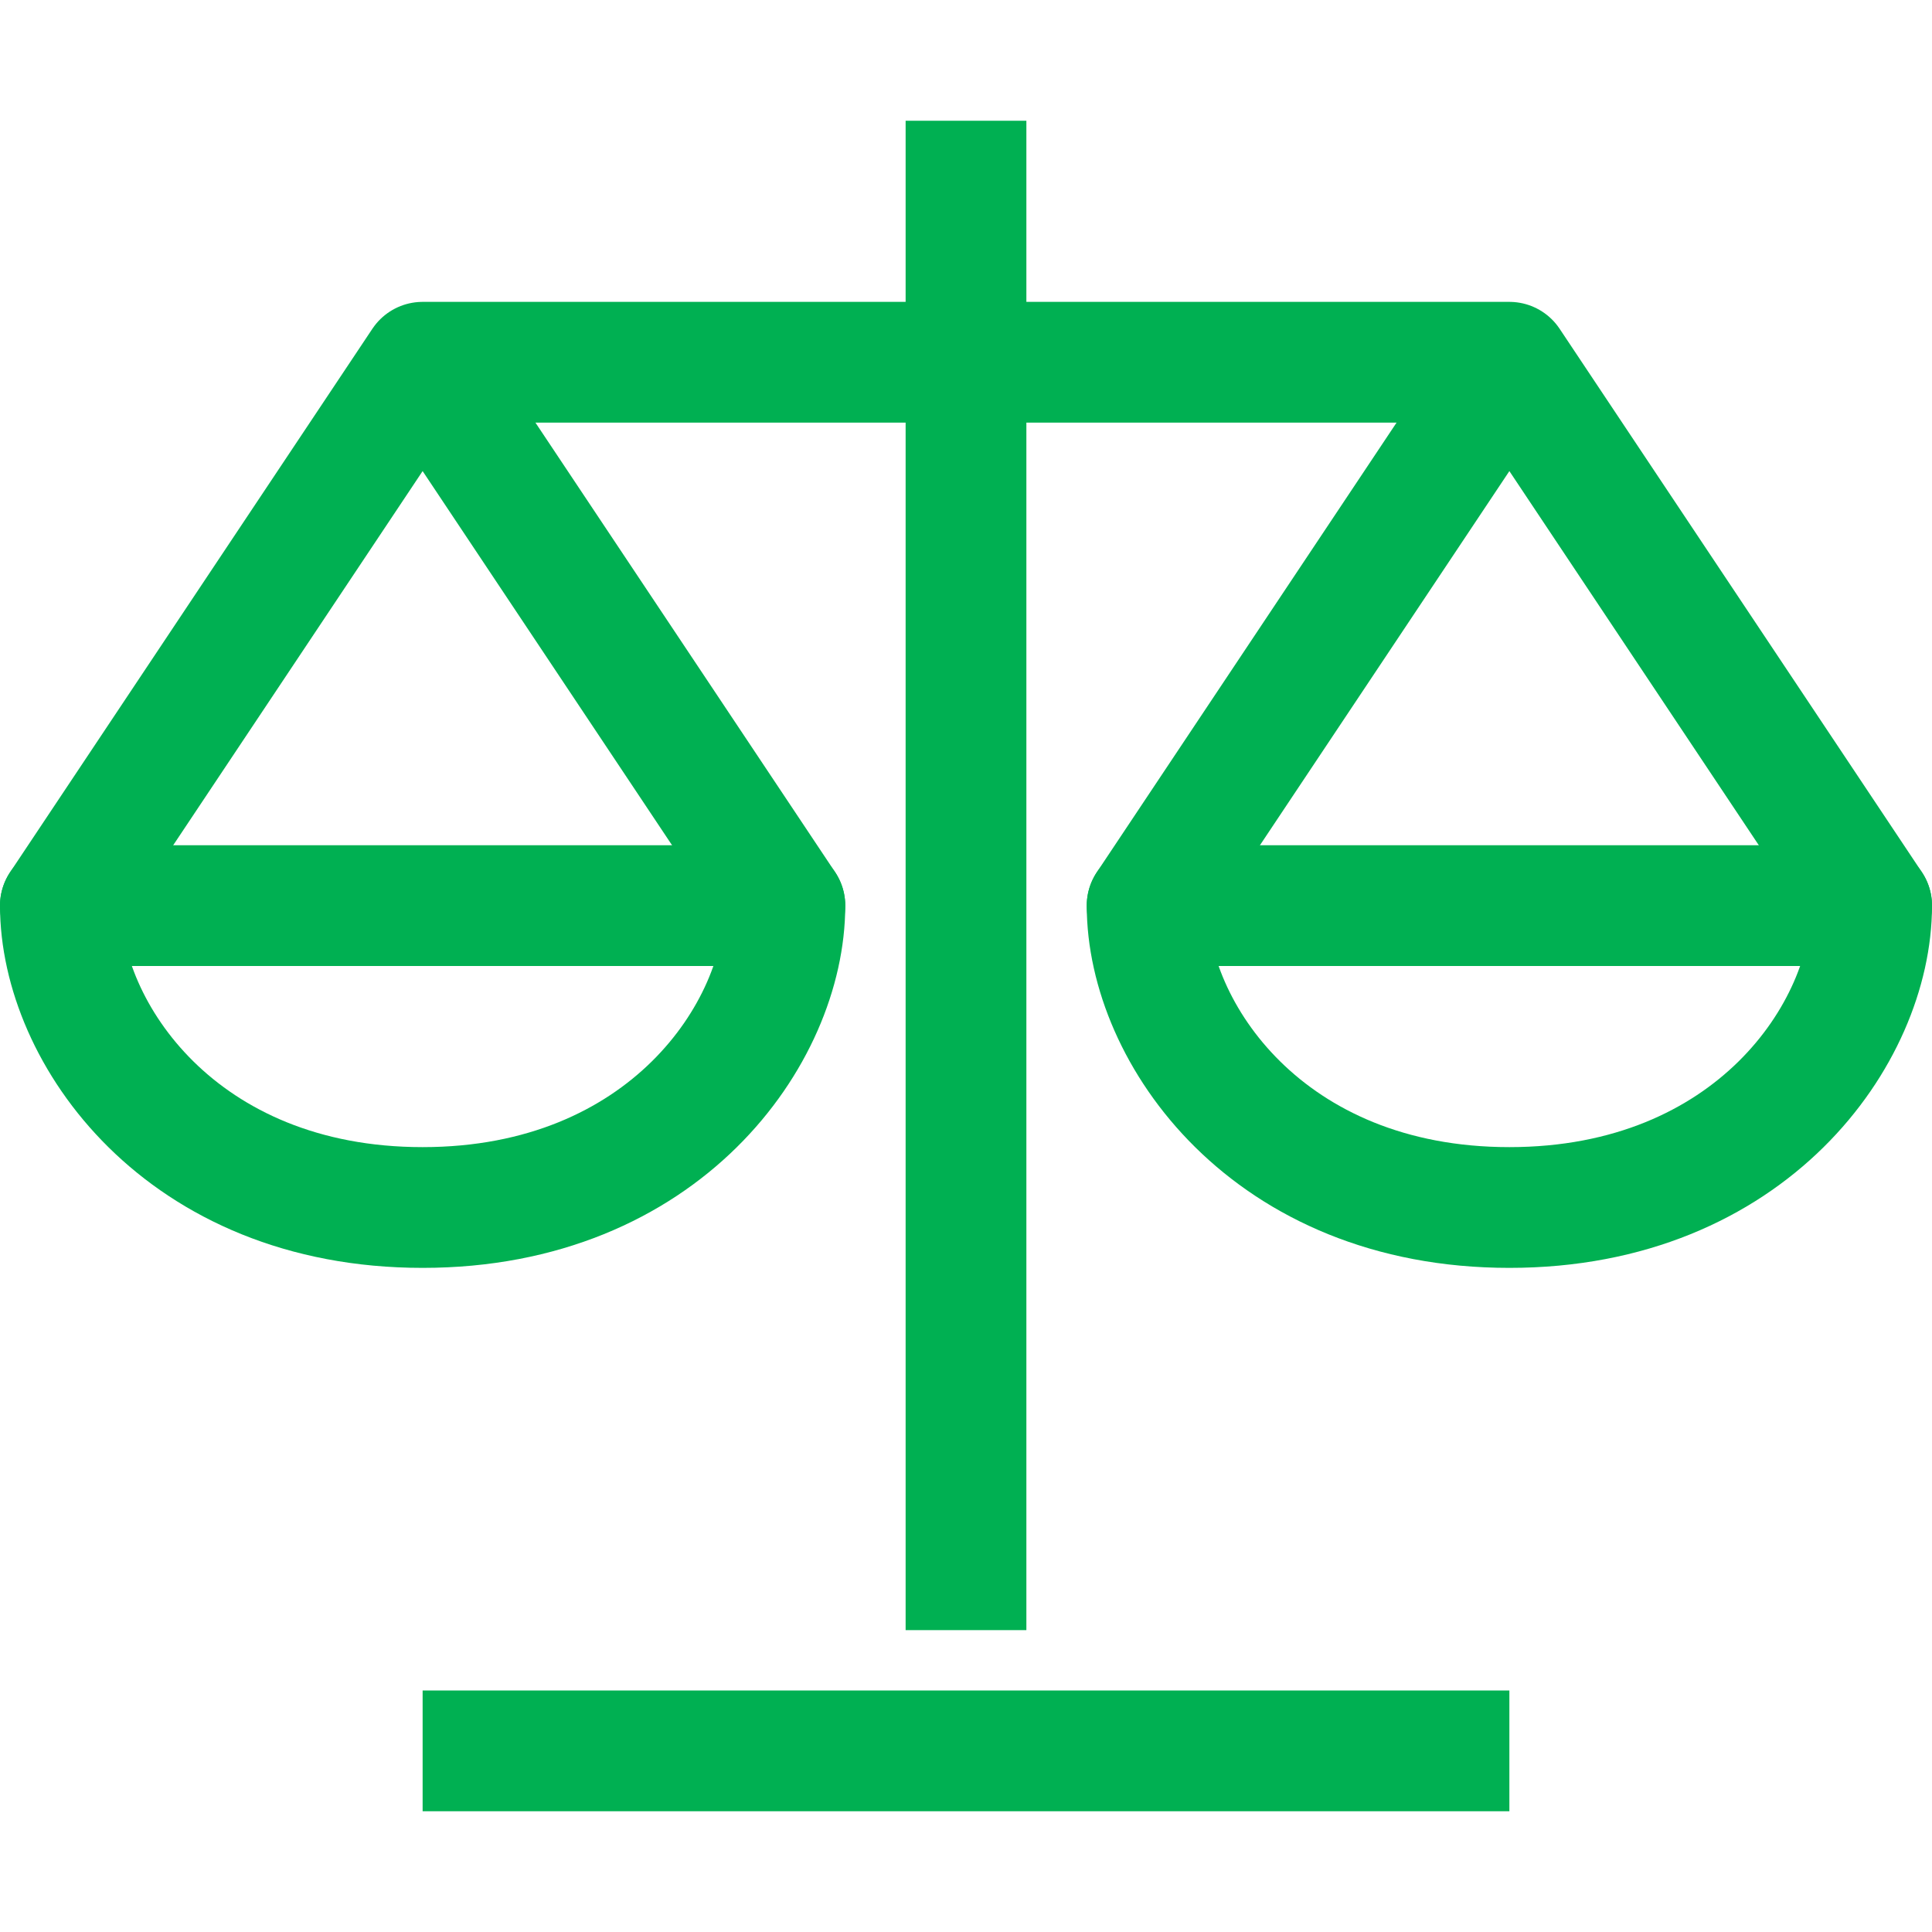
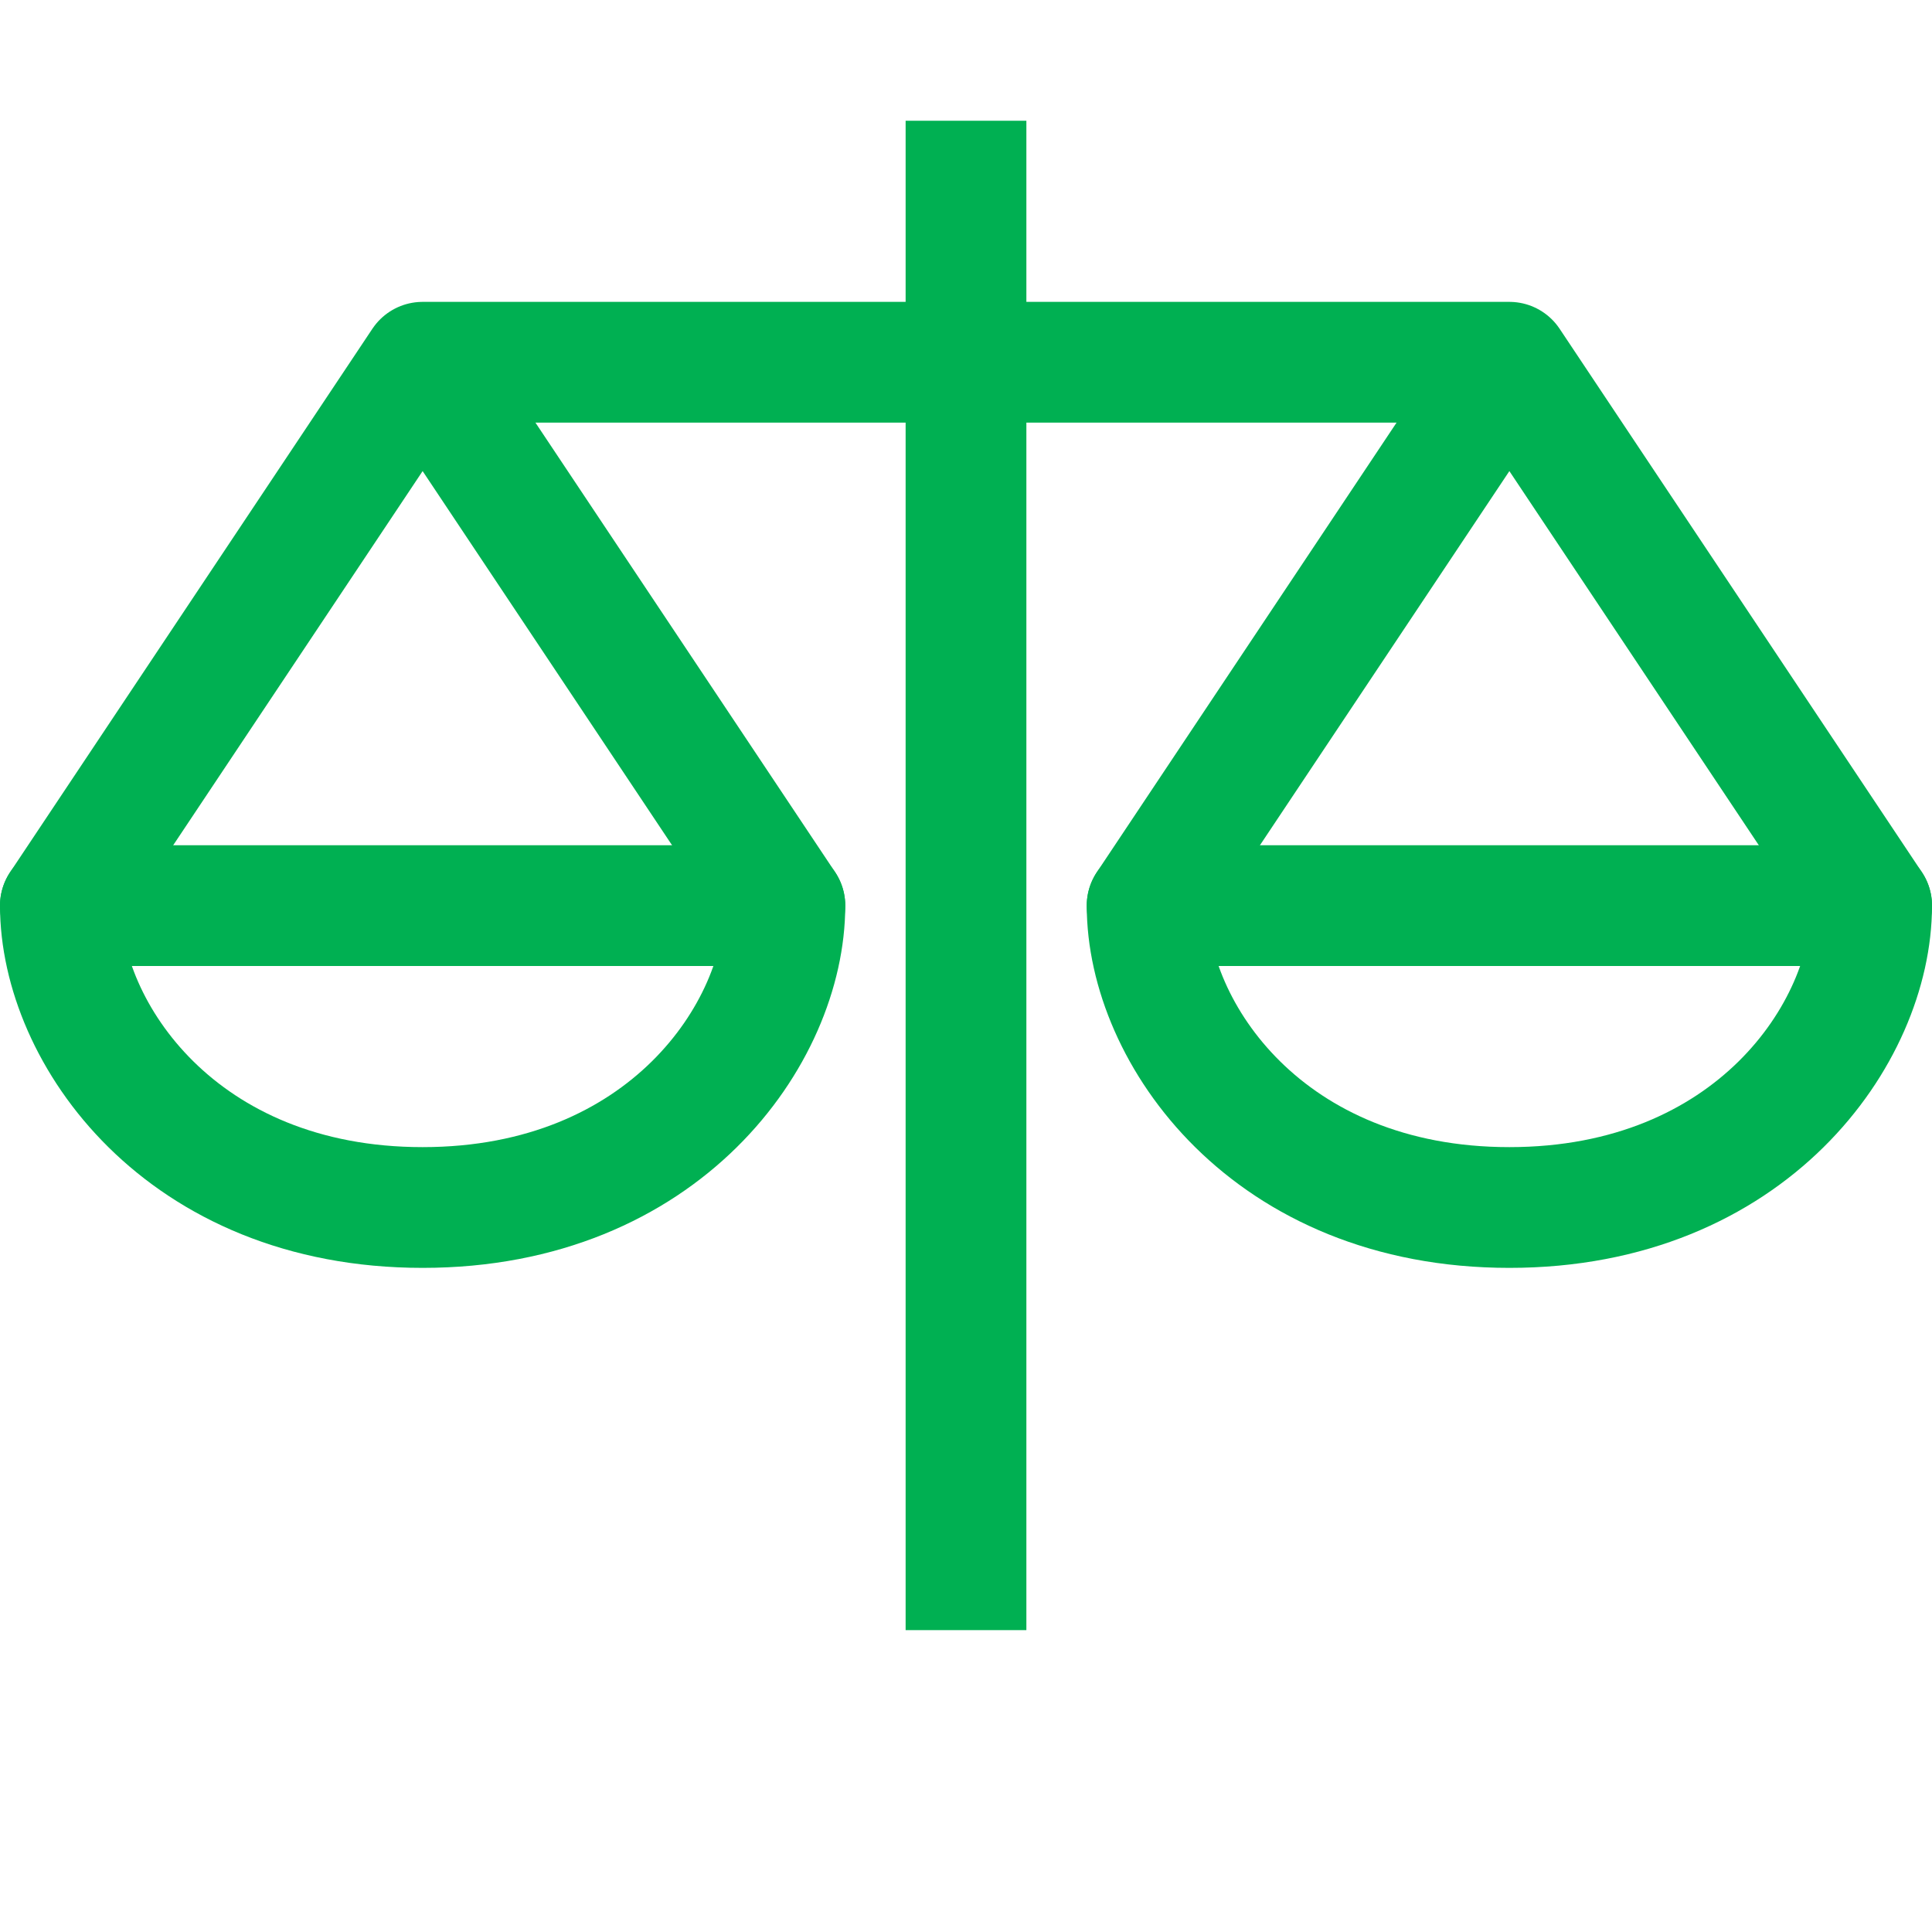
<svg xmlns="http://www.w3.org/2000/svg" preserveAspectRatio="xMidYMid slice" width="32px" height="32px" viewBox="0 0 32 32" version="1.1">
  <title>02-iconography/32/stable/color</title>
  <g id="02-iconography/32/stable/color" stroke="none" stroke-width="1" fill="none" fill-rule="evenodd">
    <g id="scale" transform="translate(1, 3)" stroke="#00B052" stroke-width="2">
      <path d="M6,3 L12,12 C12,14.109 10,17 6,17 C2,17 0,14.109 0,12 L6,3 L24,3 L30,12 C30,14.109 28,17 24,17 C20,17 18,14.109 18,12 L24,3" id="Path" stroke-linecap="round" stroke-linejoin="round" />
      <line x1="15" y1="0" x2="15" y2="23" id="Path" stroke-linecap="square" />
-       <line x1="7" y1="26" x2="23" y2="26" id="Path" stroke-linecap="square" />
      <line x1="0" y1="12" x2="12" y2="12" id="Path" stroke-linecap="round" stroke-linejoin="round" />
      <line x1="18" y1="12" x2="30" y2="12" id="Path" stroke-linecap="round" stroke-linejoin="round" />
    </g>
  </g>
</svg>